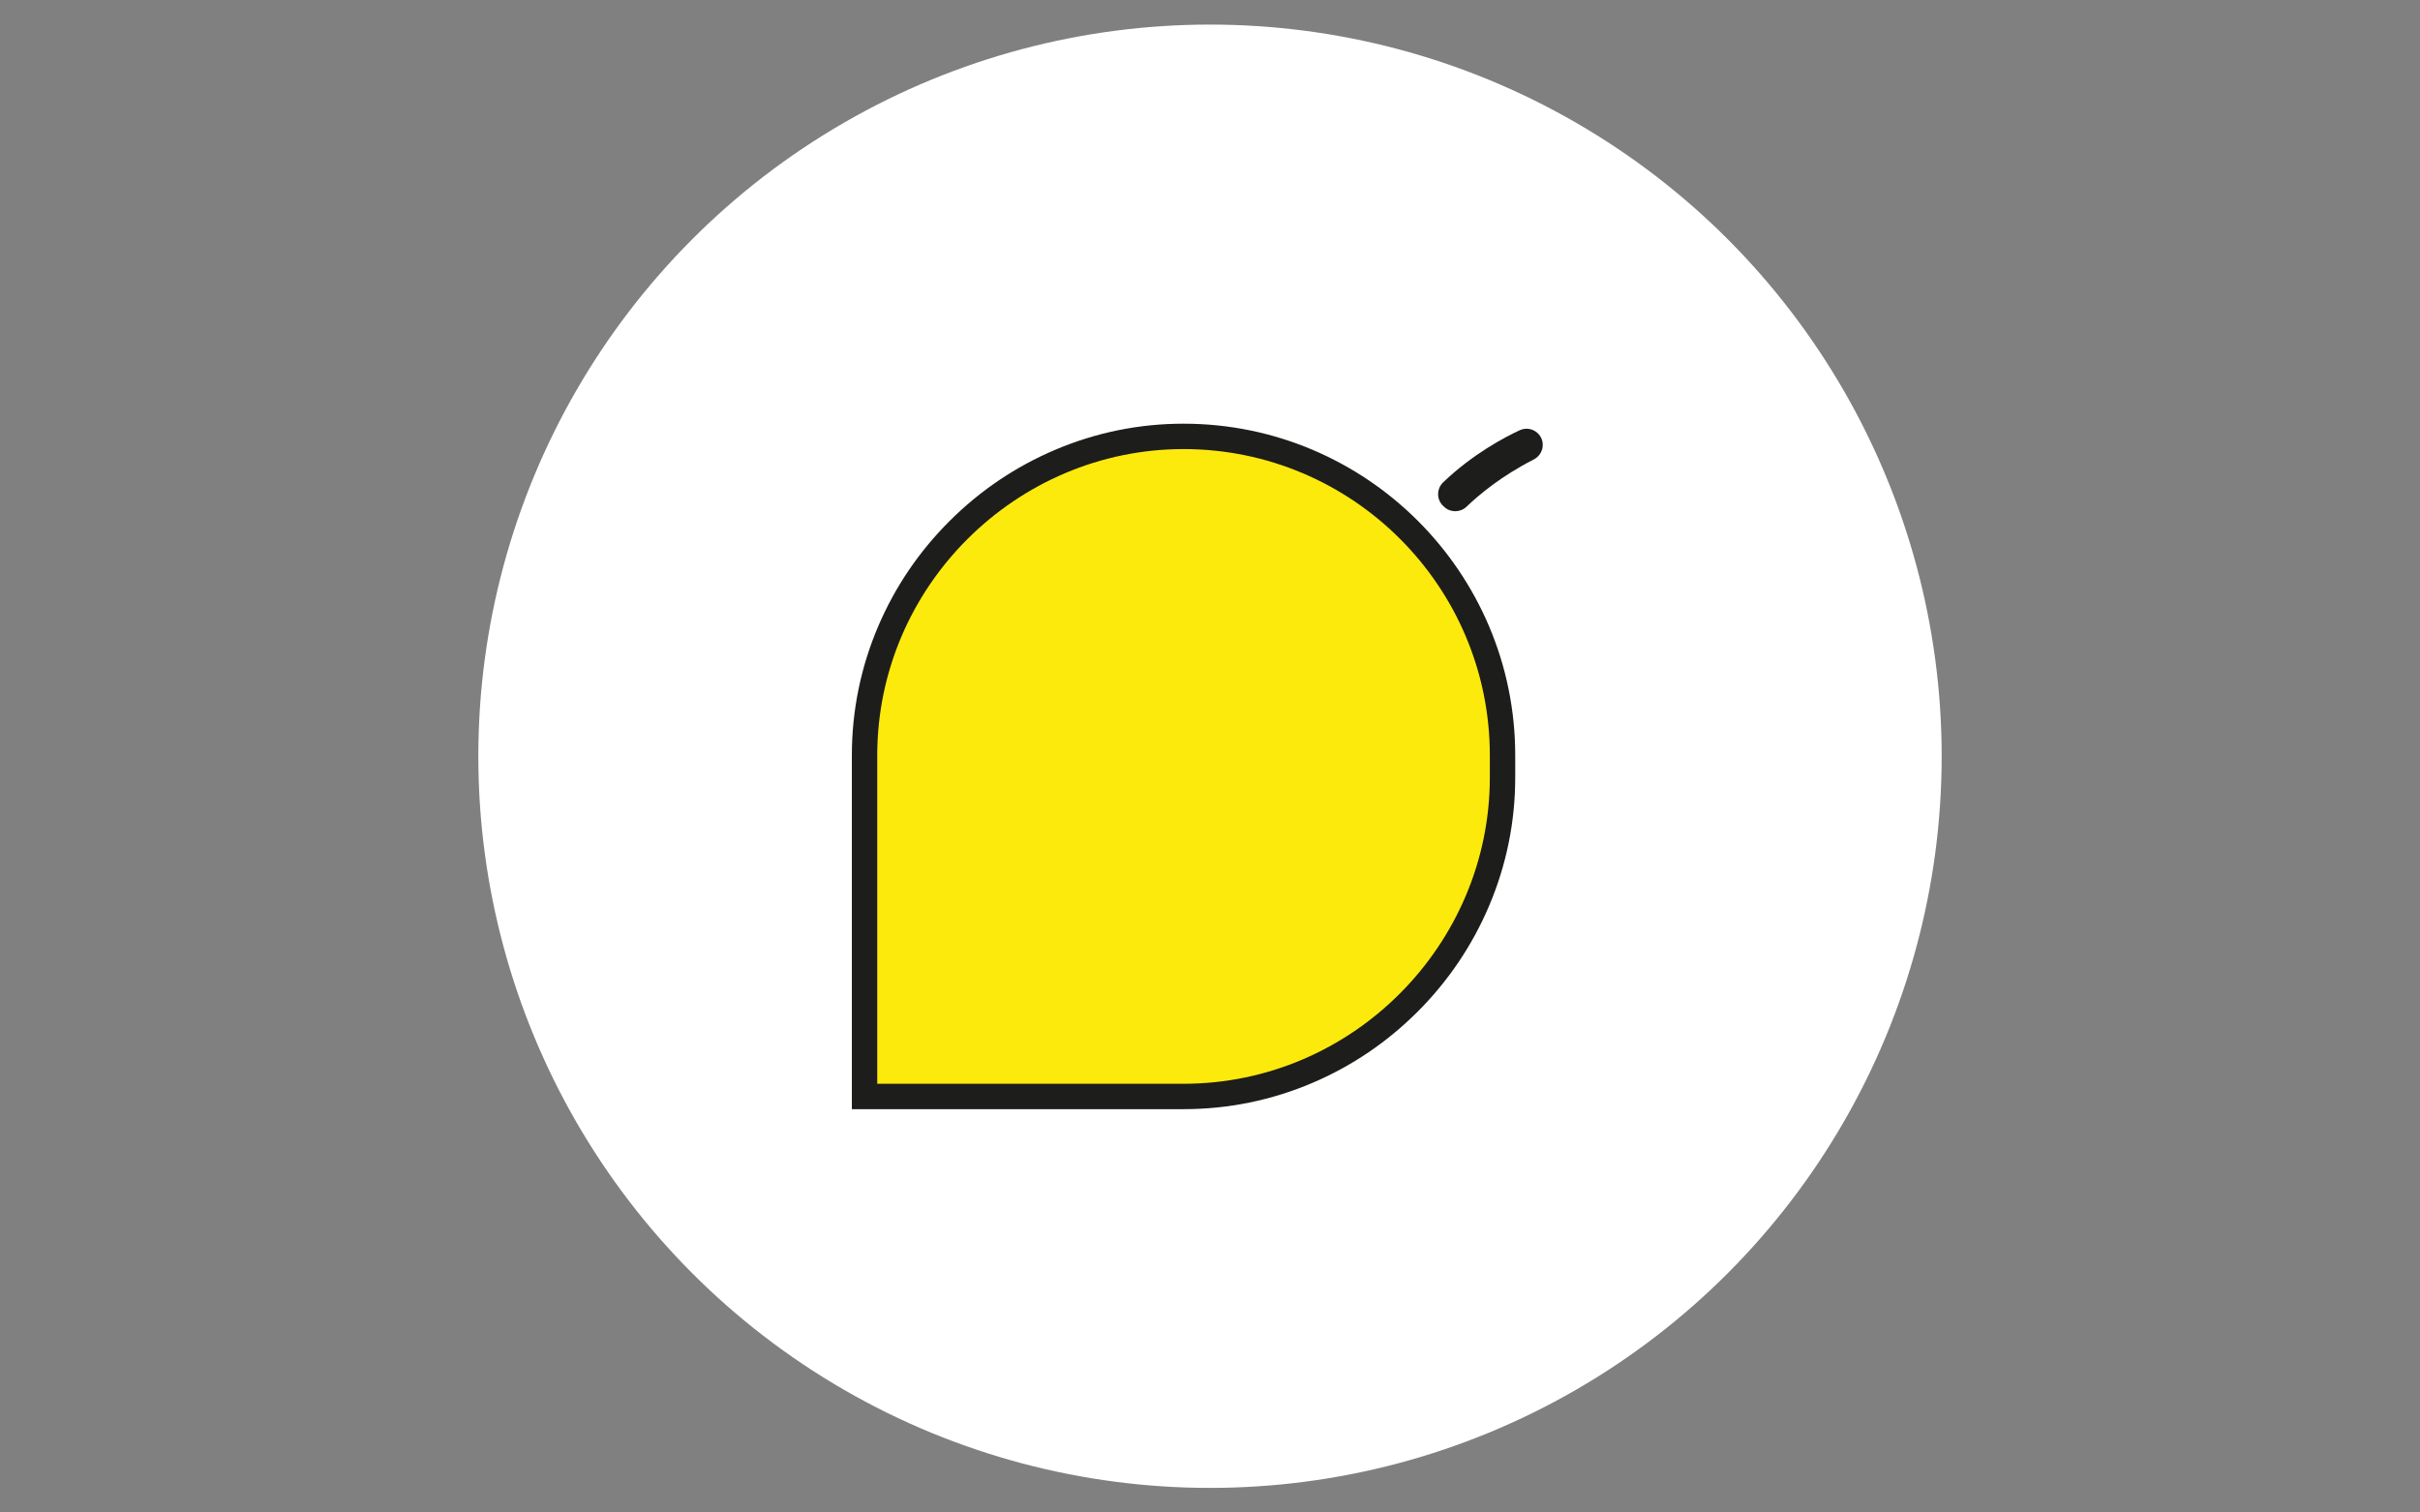
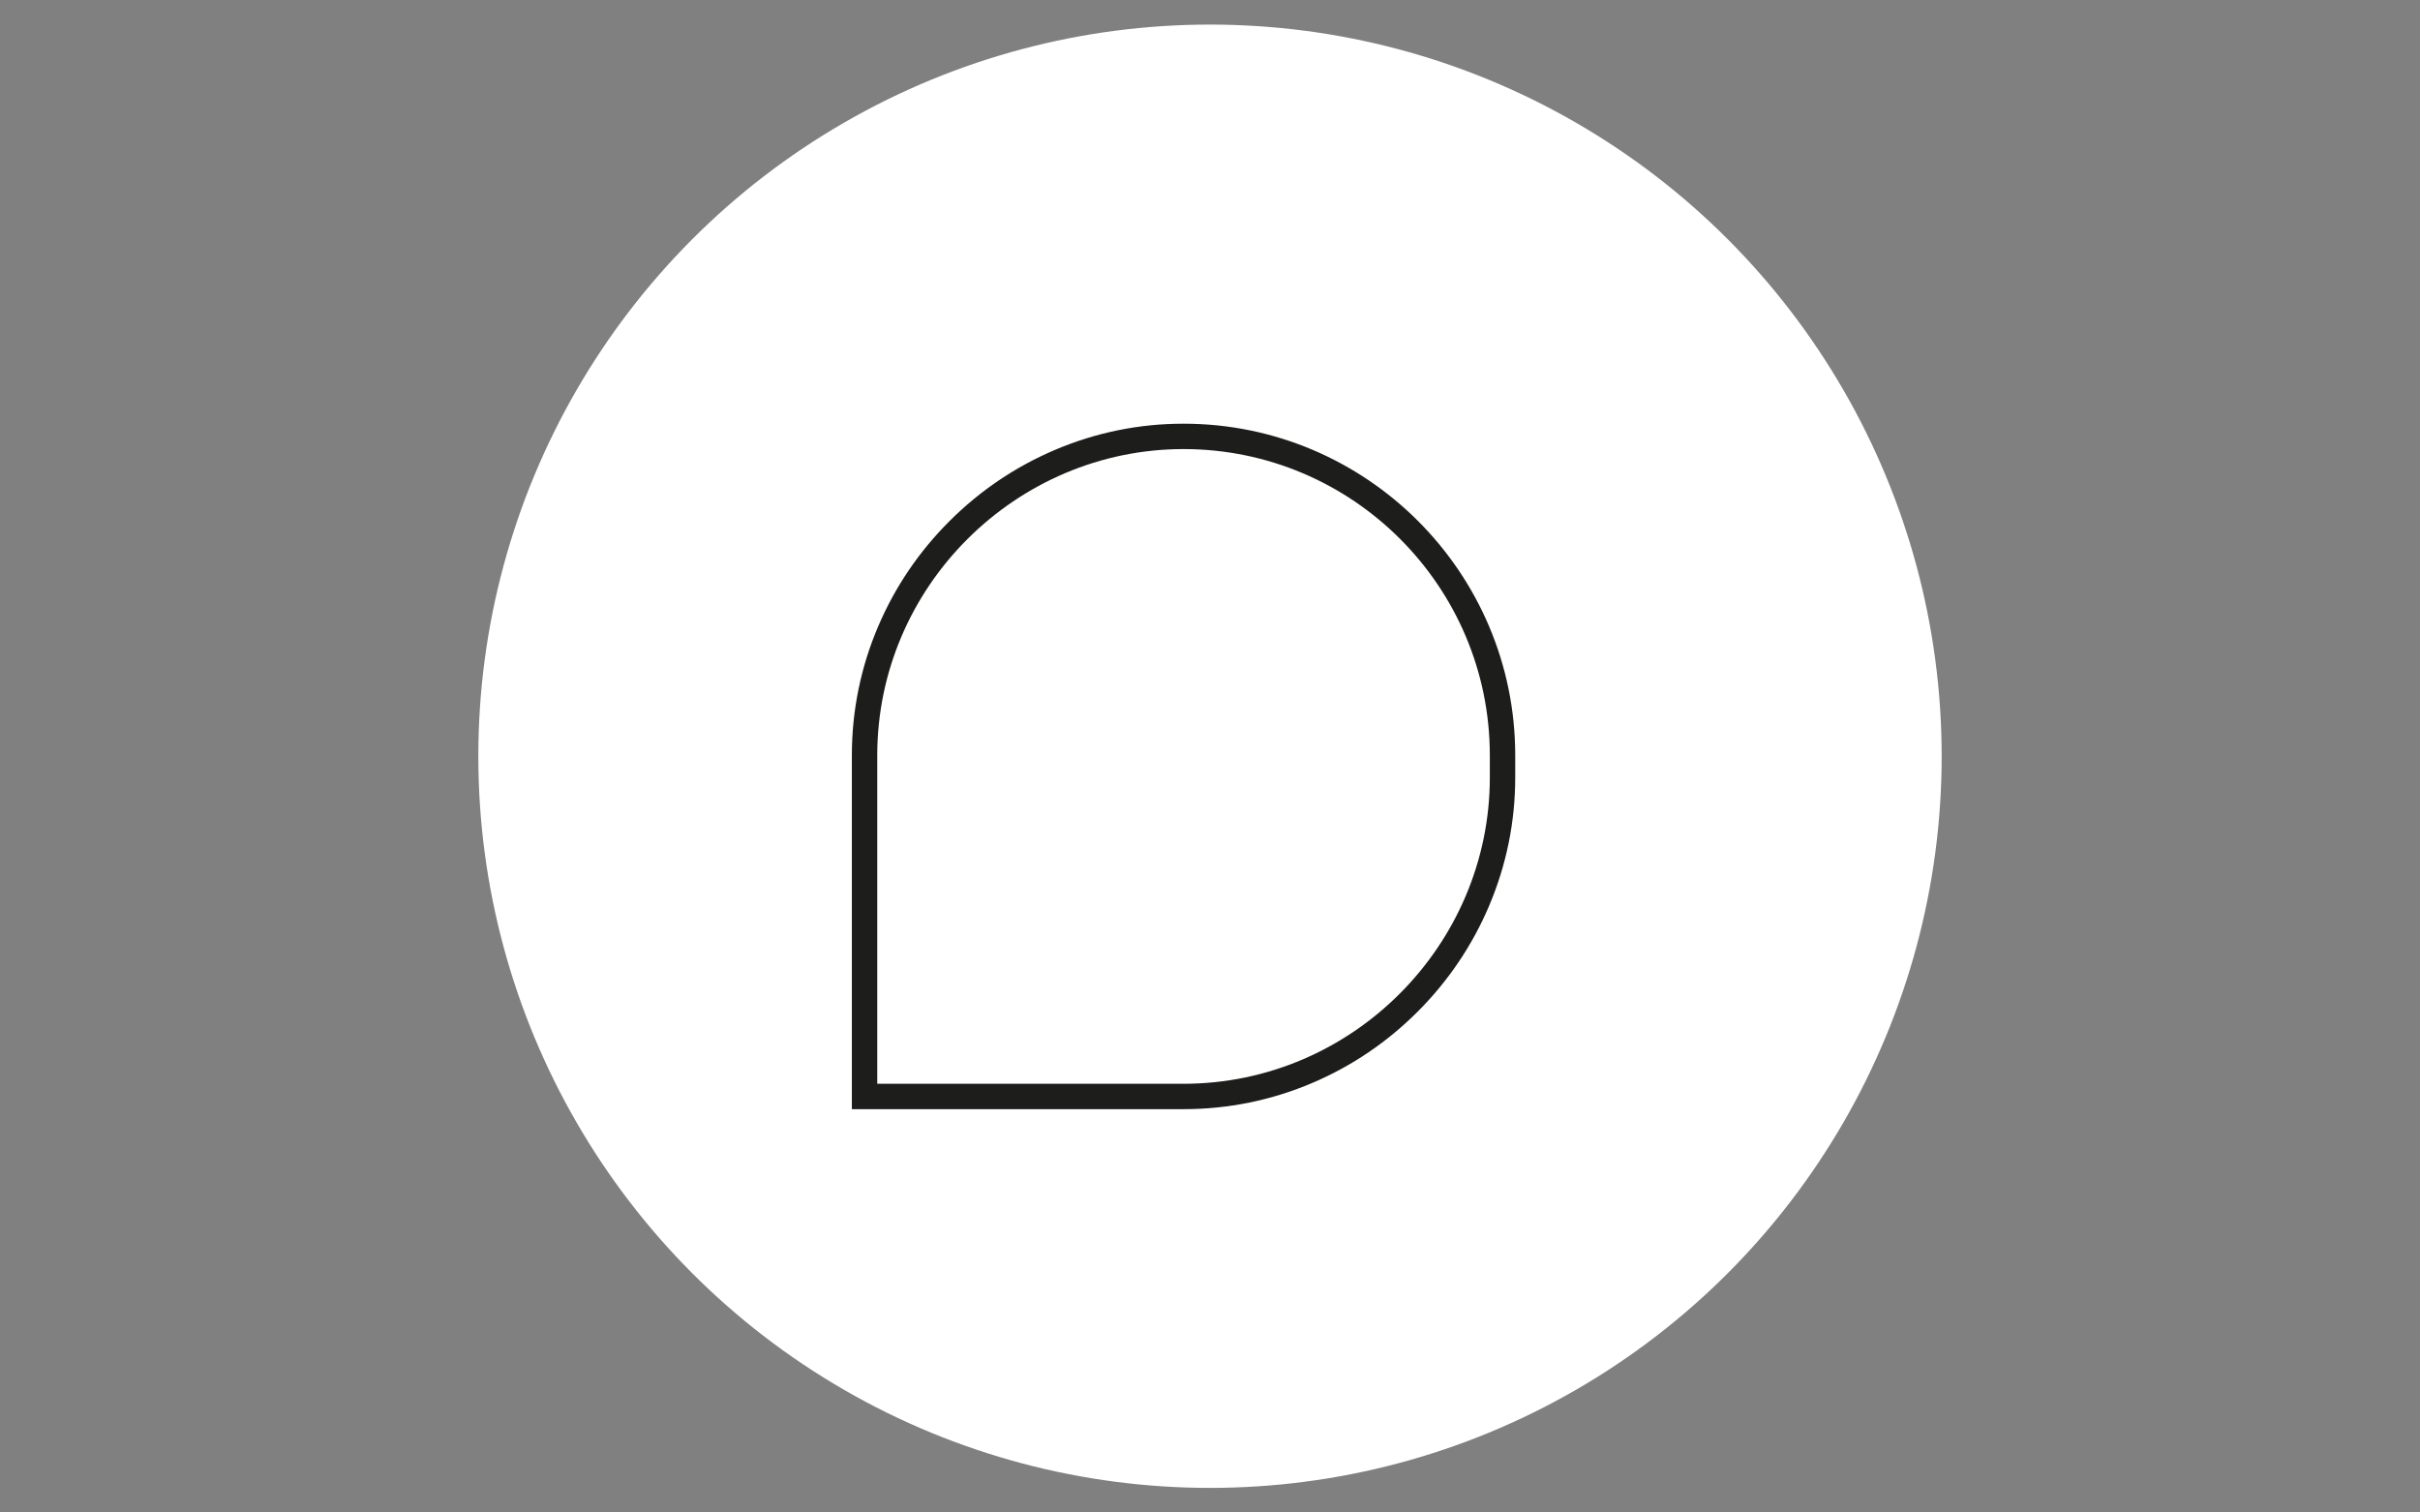
<svg xmlns="http://www.w3.org/2000/svg" id="Layer_2" x="0px" y="0px" viewBox="0 0 1280 800" style="enable-background:new 0 0 1280 800;" xml:space="preserve">
  <rect x="0" y="0" width="1280" height="800" fill="#808080" stroke="none" />
  <style type="text/css">	.st0{display:none;fill:#037168;}	.st1{fill:#FFFFFF;}	.st2{display:none;fill:#FCEA0D;}	.st3{fill:#FCEA0D;}	.st4{fill:#1D1D1B;}</style>
  <rect x="-21" y="-73" class="st0" width="1367" height="942" />
  <g>
    <circle class="st1" cx="640" cy="400" r="387" />
  </g>
-   <path class="st2" d="M649.52,231.4h-7.41C551.47,231.4,478,304.87,478,395.51V574h171.52c90.64,0,164.11-73.47,164.11-164.11v-14.38 C813.64,304.87,740.16,231.4,649.52,231.4z" />
  <g>
    <g>
-       <path class="st3" d="M457.28,579.95V399.54c0-44.92,17.68-87.28,49.78-119.27c32-31.89,74.24-49.46,118.94-49.46   c93.04,0,168.73,75.69,168.73,168.73v11.69c0,44.69-17.56,86.93-49.46,118.94c-31.99,32.1-74.35,49.79-119.27,49.79H457.28z" />
      <path class="st4" d="M626,237.53c89.36,0,162.01,72.65,162.01,162.01v11.69c0,88.52-72.65,162.01-162.01,162.01H464v-173.7   C464,310.18,537.49,237.53,626,237.53 M626,224.1c-23.46,0-46.31,4.65-67.91,13.82c-20.86,8.85-39.62,21.5-55.77,37.6   c-16.19,16.13-28.91,34.89-37.81,55.74c-9.25,21.67-13.94,44.65-13.94,68.28v173.7v13.43H464h162c23.64,0,46.61-4.69,68.28-13.94   c20.86-8.9,39.61-21.63,55.74-37.82c16.1-16.15,28.75-34.92,37.6-55.77c9.17-21.6,13.82-44.45,13.82-67.91v-11.69   C801.45,302.8,722.74,224.1,626,224.1L626,224.1z" />
    </g>
-     <path class="st4" d="M803.81,227.57c-8.32,3.87-24.97,12.71-40.45,27.51c-3.59,3.43-3.62,9.2,0.03,12.57  c0.16,0.15,0.33,0.3,0.49,0.46c3.35,3.13,8.55,3.03,11.86-0.14c6.54-6.28,18.43-16.25,35.45-24.91c5.36-2.73,6.5-9.87,2.1-13.97v0  C810.72,226.68,806.99,226.09,803.81,227.57z" />
  </g>
</svg>